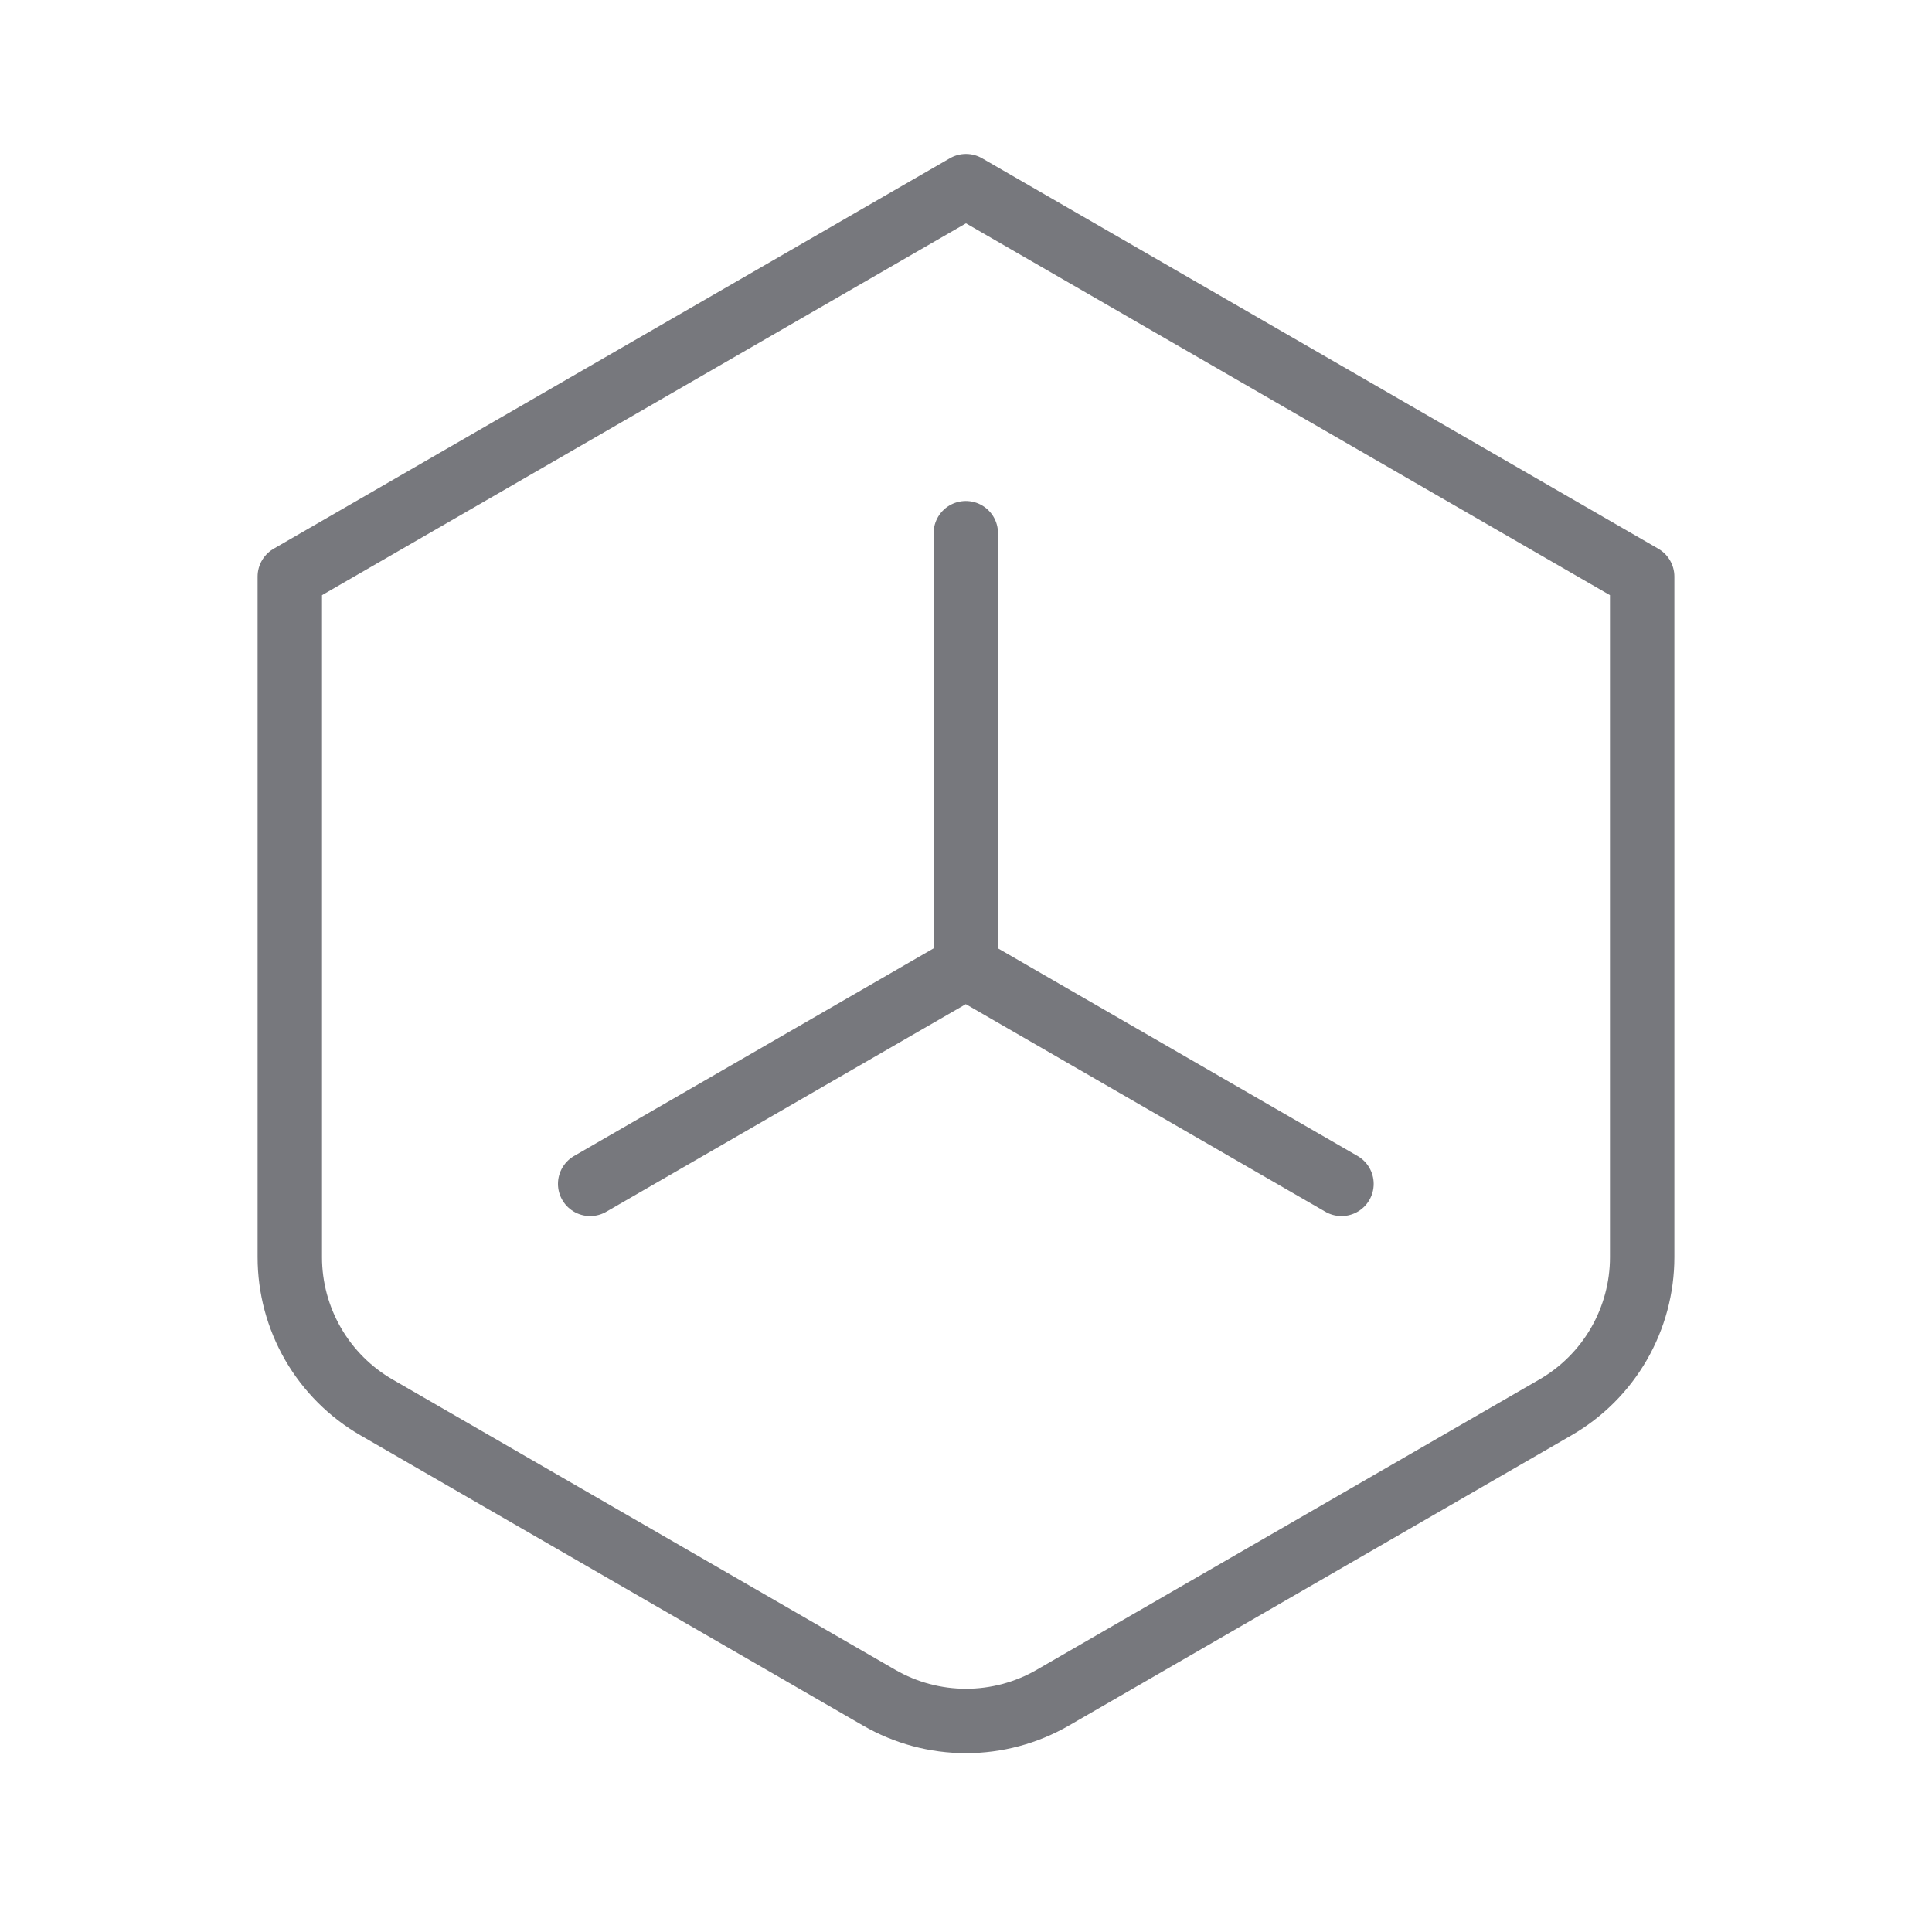
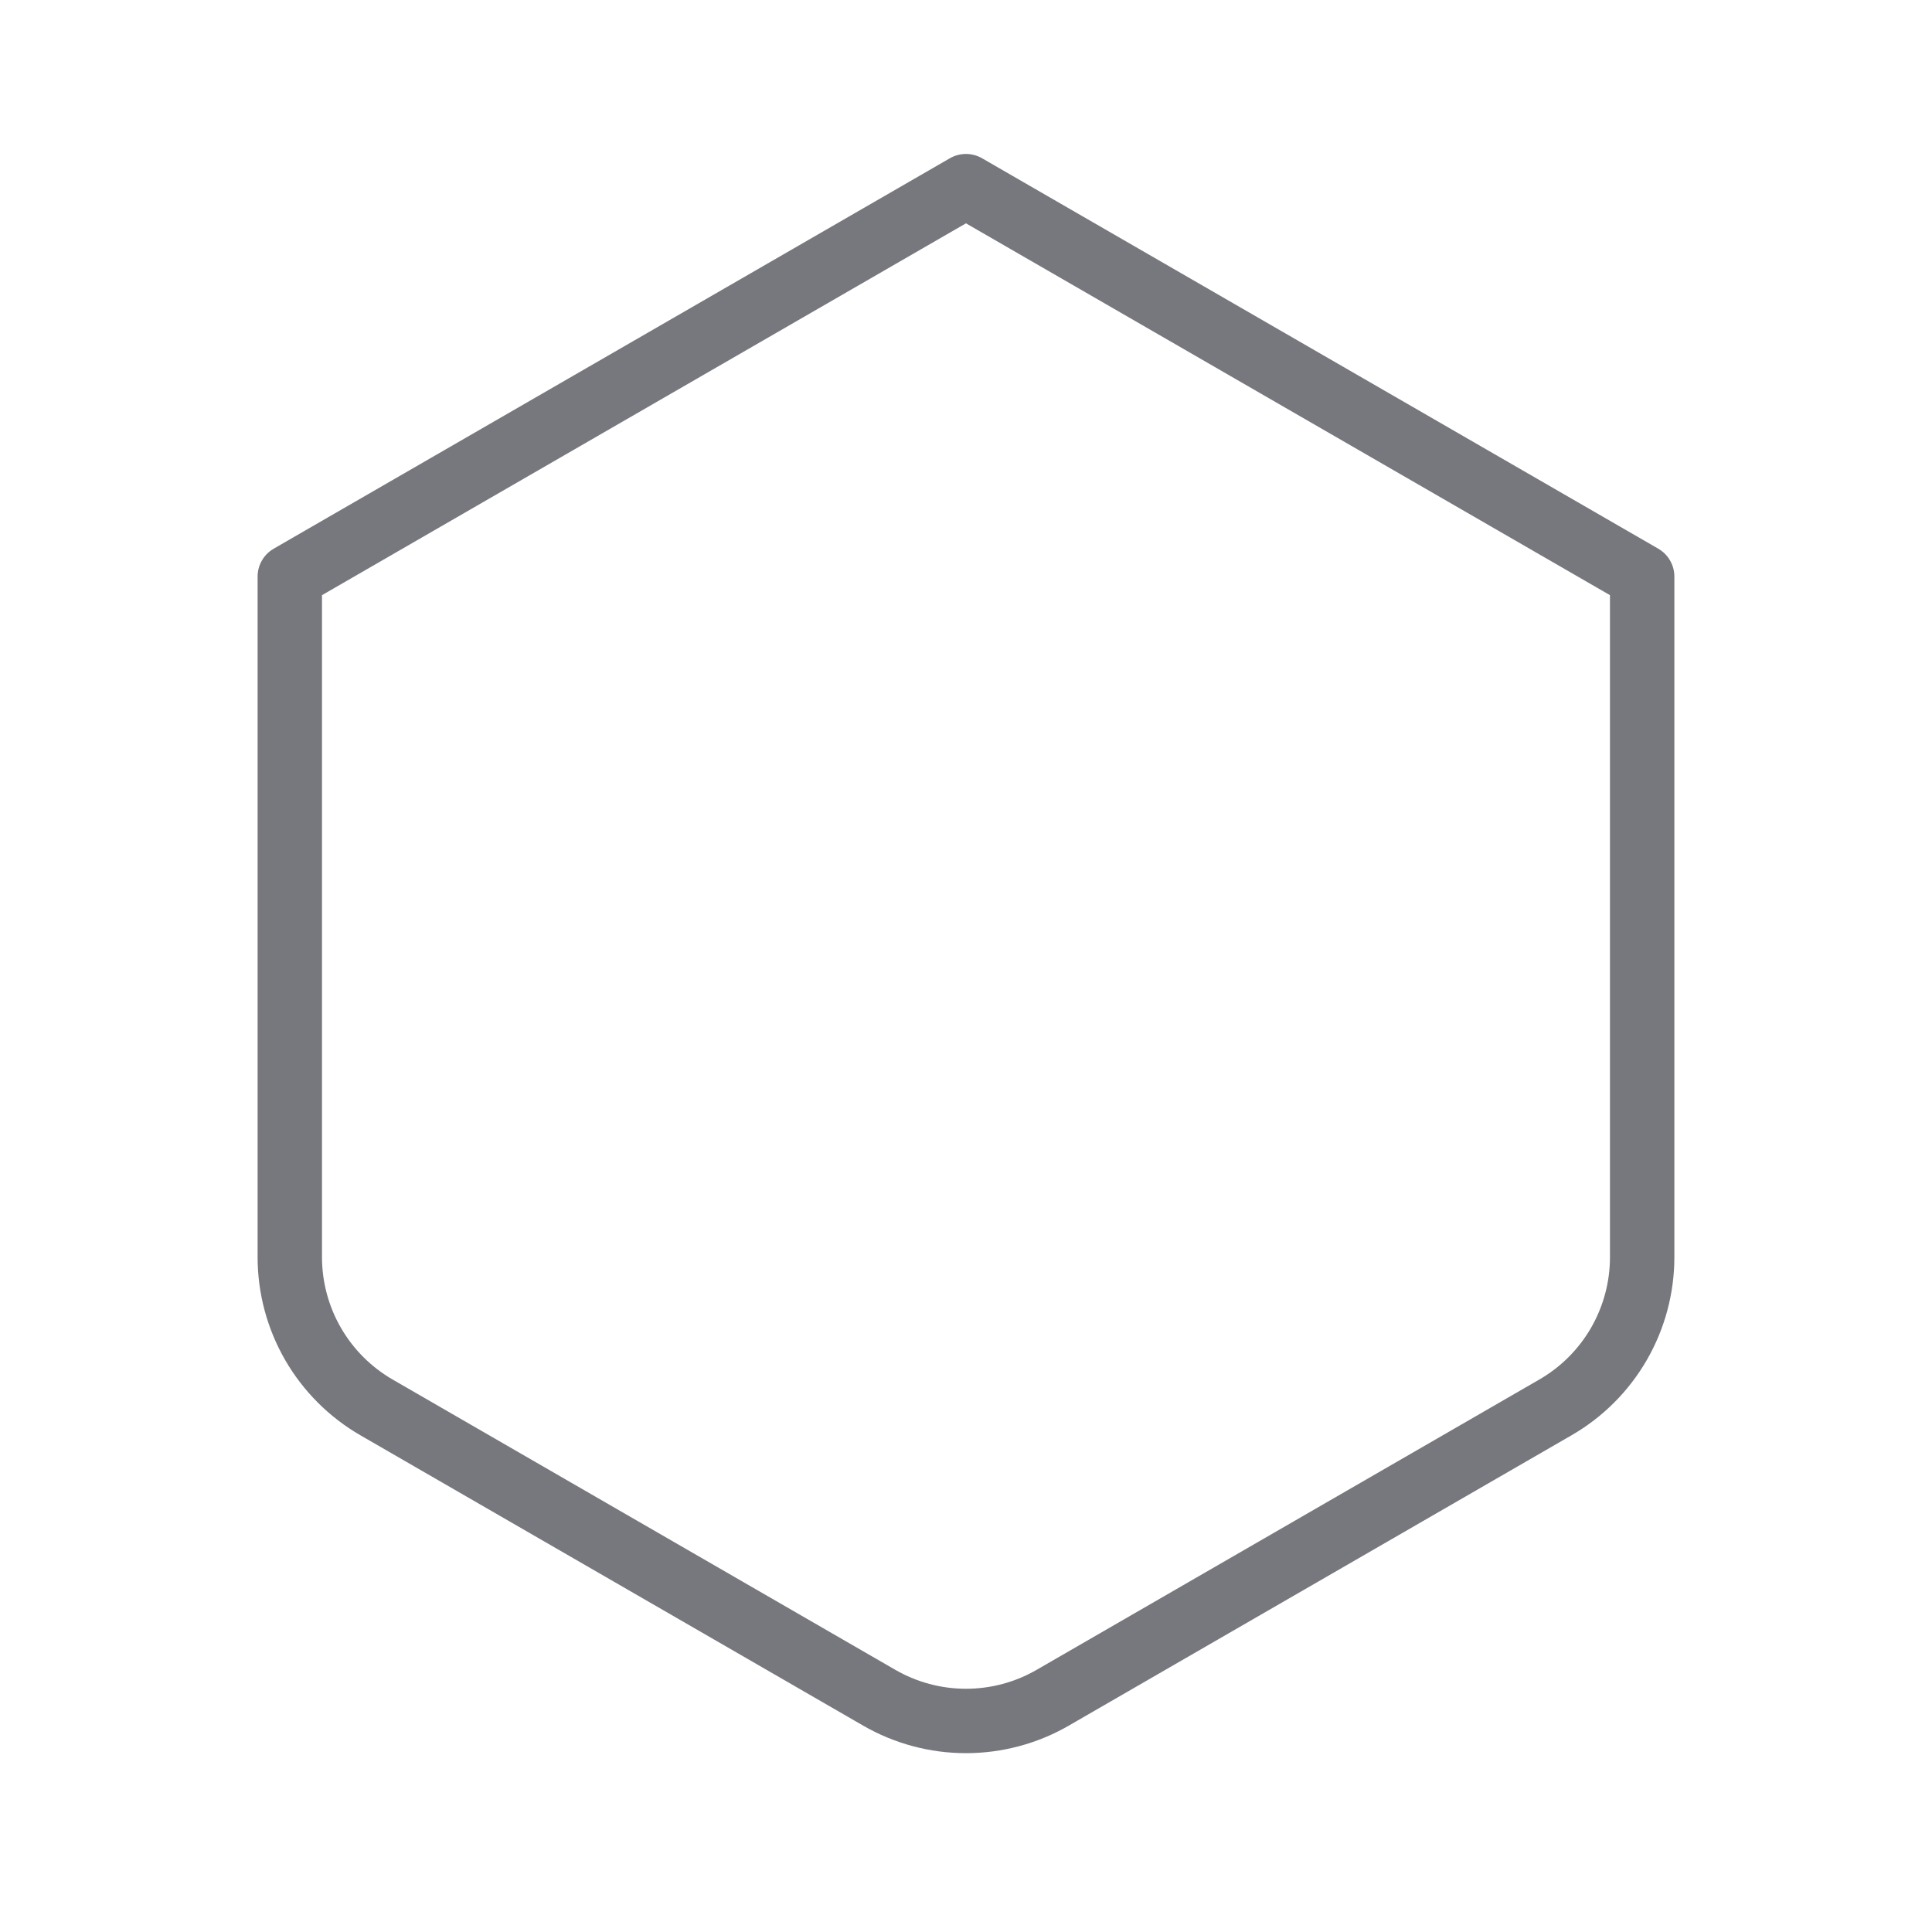
<svg xmlns="http://www.w3.org/2000/svg" width="60" height="60" viewBox="0 0 60 60" fill="none">
  <path d="M29.999 5.781L50.999 17.906V39.042C50.999 39.988 50.75 40.917 50.277 41.737C49.804 42.556 49.124 43.236 48.304 43.709L32.694 52.724C31.875 53.197 30.945 53.446 29.999 53.446C29.053 53.446 28.124 53.197 27.305 52.724L11.694 43.709C10.875 43.236 10.195 42.556 9.722 41.737C9.249 40.917 9 39.988 9 39.042V17.906L29.999 5.781Z" stroke="#77787D" stroke-width="2" stroke-linecap="round" stroke-linejoin="round" />
-   <path d="M29.994 16.559V30.03M29.994 30.03L18.328 36.766M29.994 30.03L41.661 36.766" stroke="#77787D" stroke-width="2" stroke-linecap="round" stroke-linejoin="round" />
</svg>